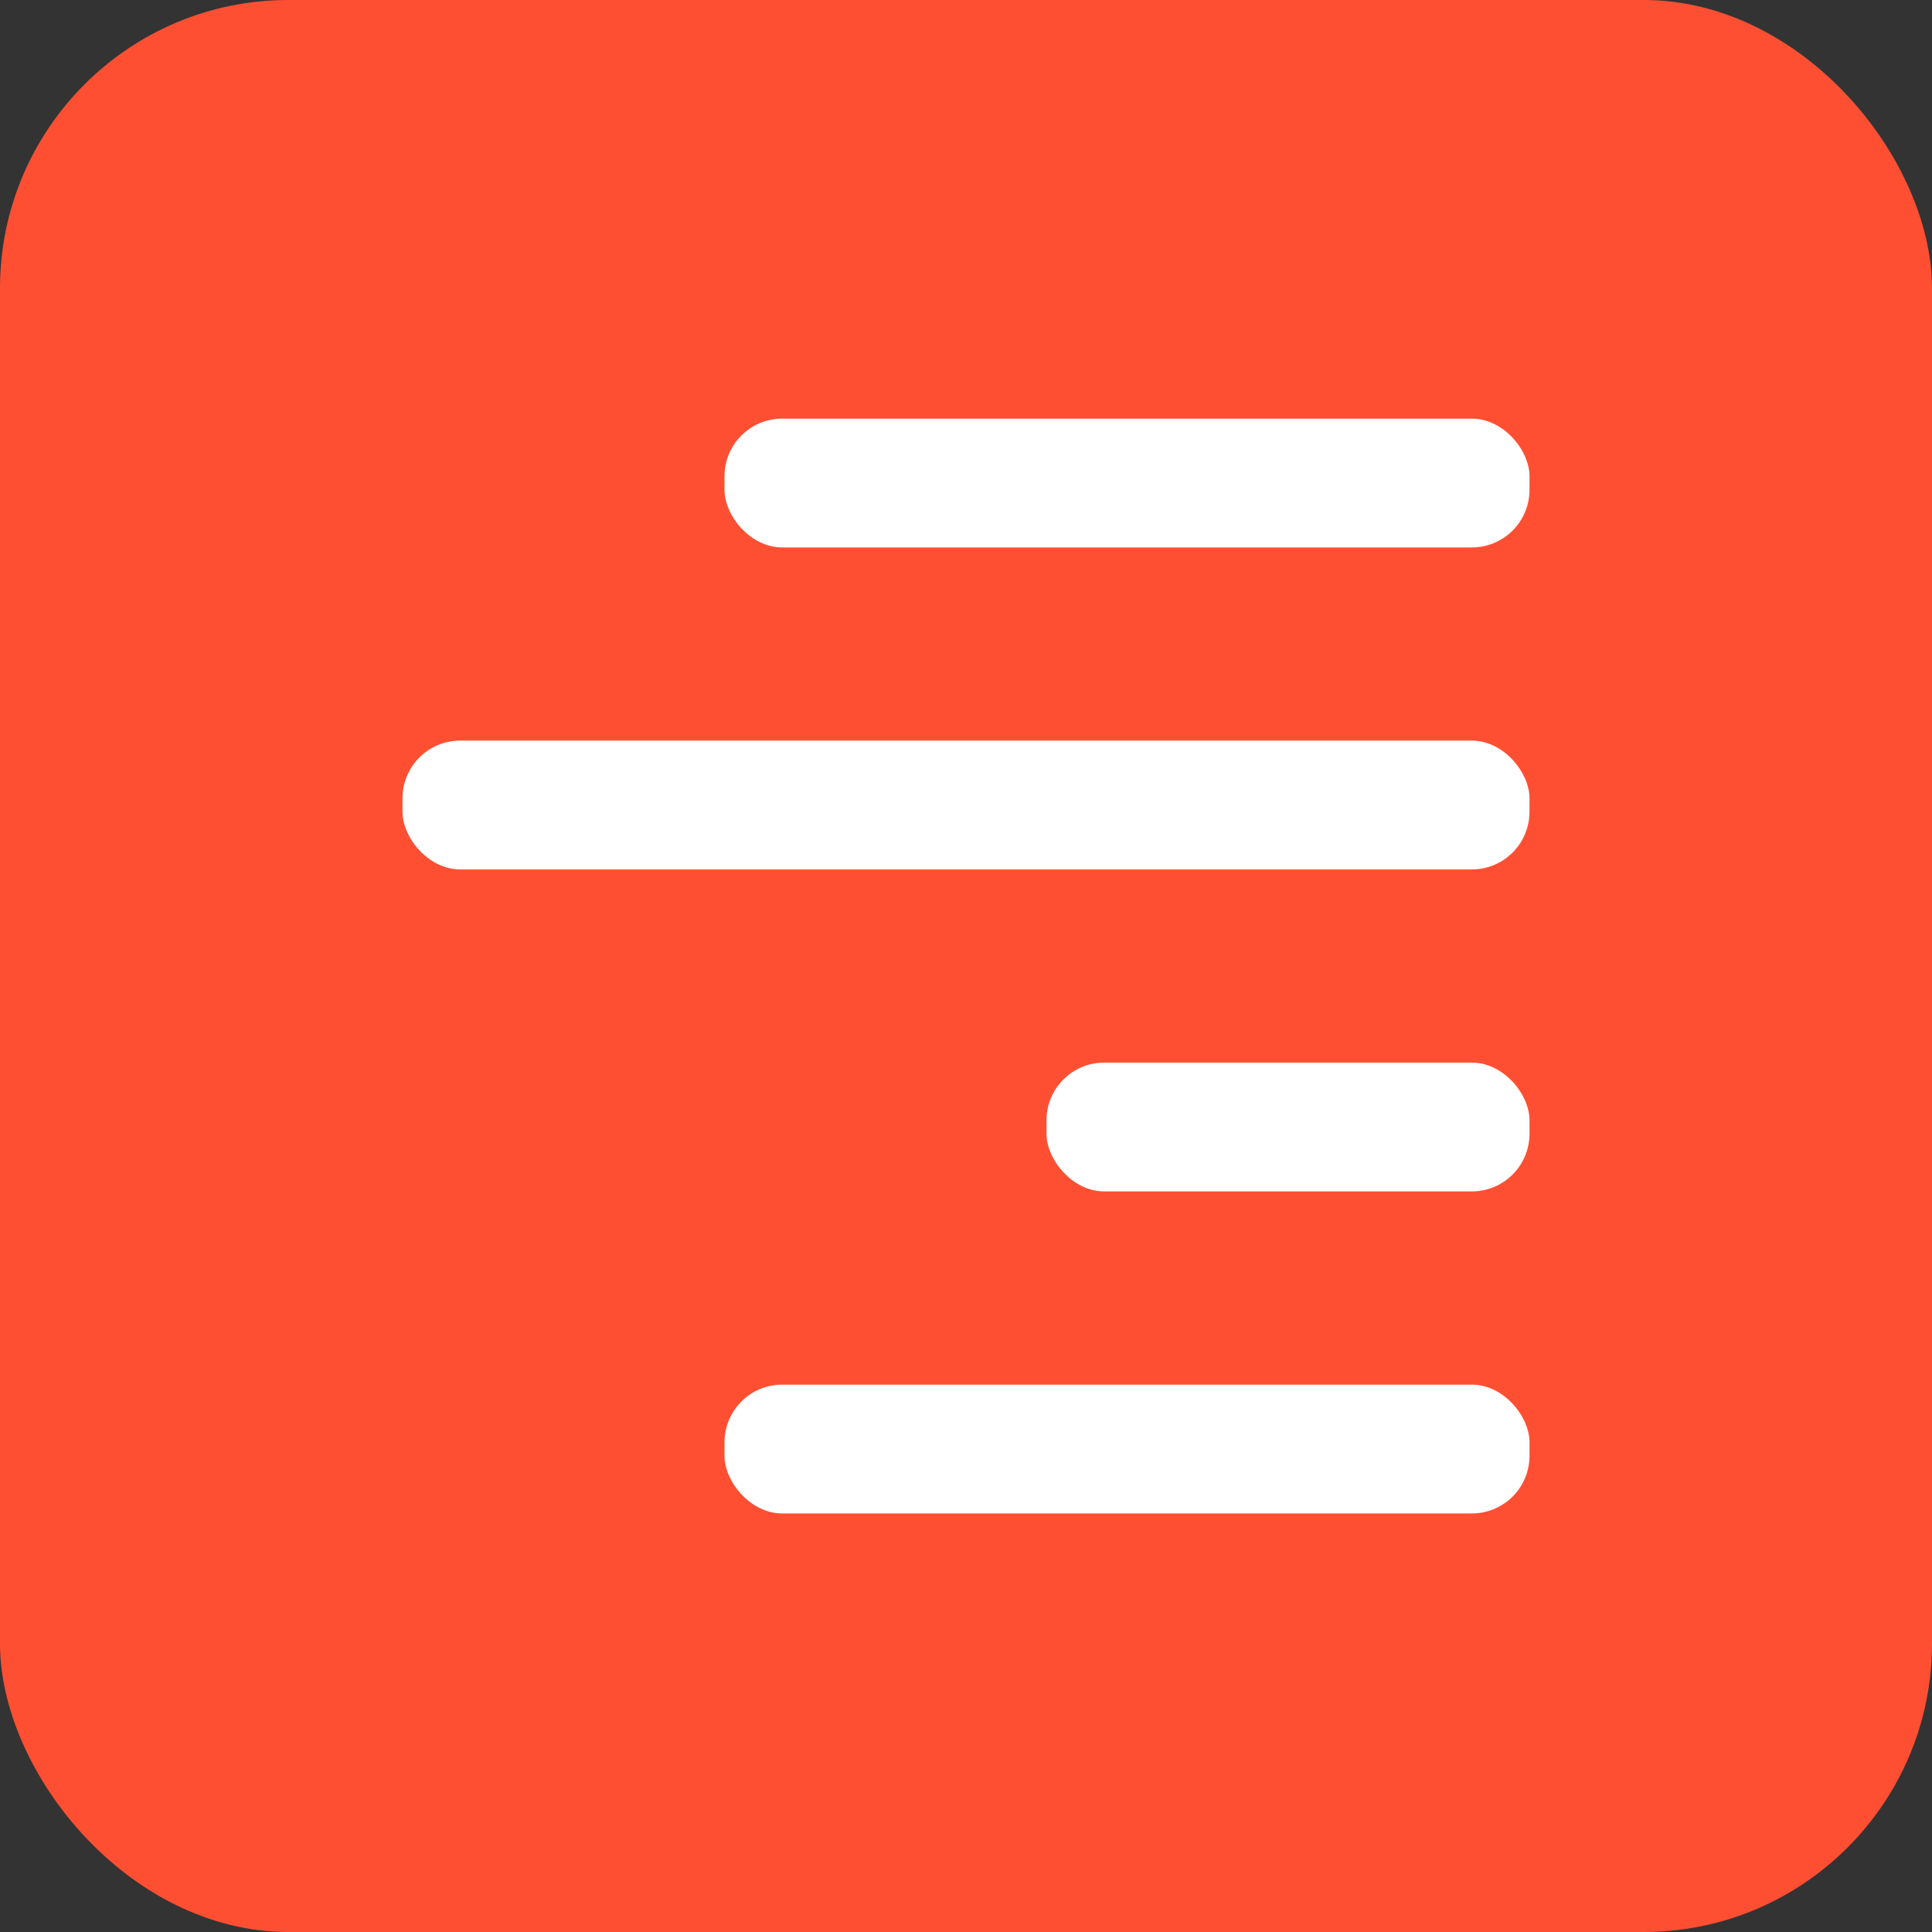
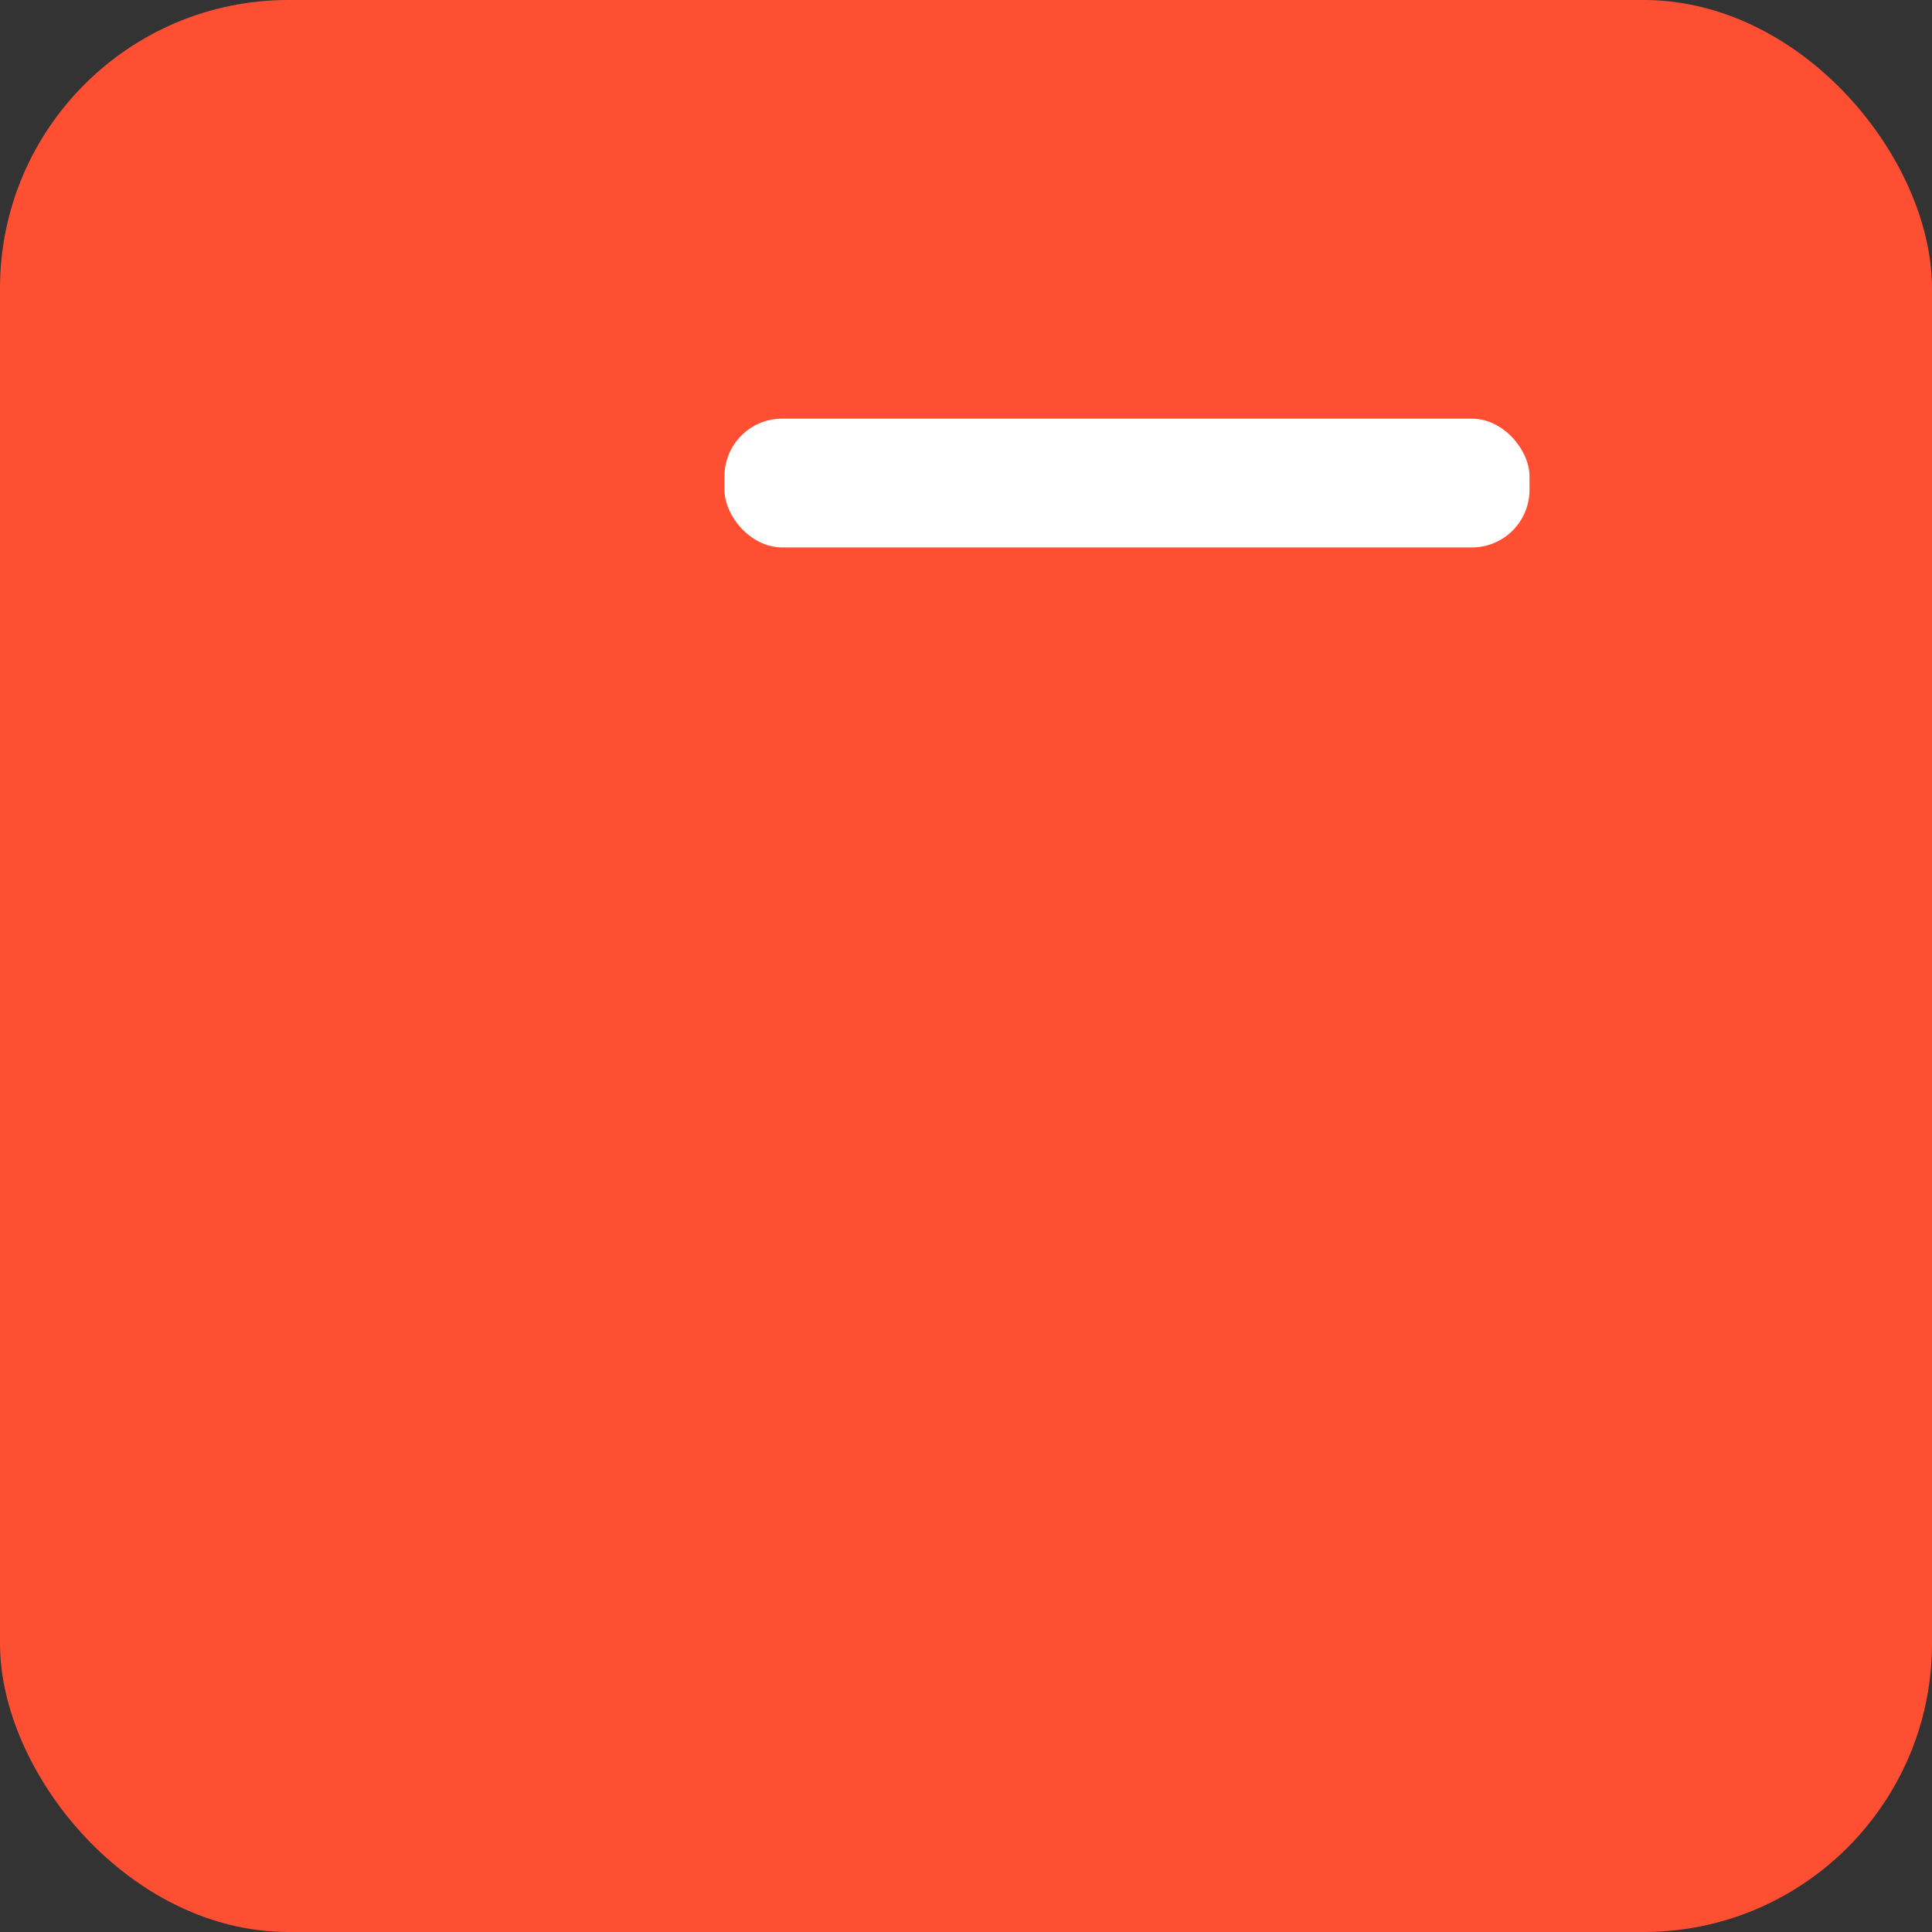
<svg xmlns="http://www.w3.org/2000/svg" width="67" height="67" viewBox="0 0 67 67" fill="none">
  <rect x="0" y="0" width="67" height="67" fill="#333333" stroke="none" />
  <rect width="67" height="67" rx="10" fill="#FF4F33" />
-   <rect x="25.125" y="48.018" width="27.917" height="4.467" rx="2" fill="white" />
-   <rect x="36.292" y="36.85" width="16.75" height="4.467" rx="2" fill="white" />
-   <rect x="13.958" y="25.684" width="39.083" height="4.467" rx="2" fill="white" />
  <rect x="25.125" y="14.518" width="27.917" height="4.467" rx="2" fill="white" />
</svg>